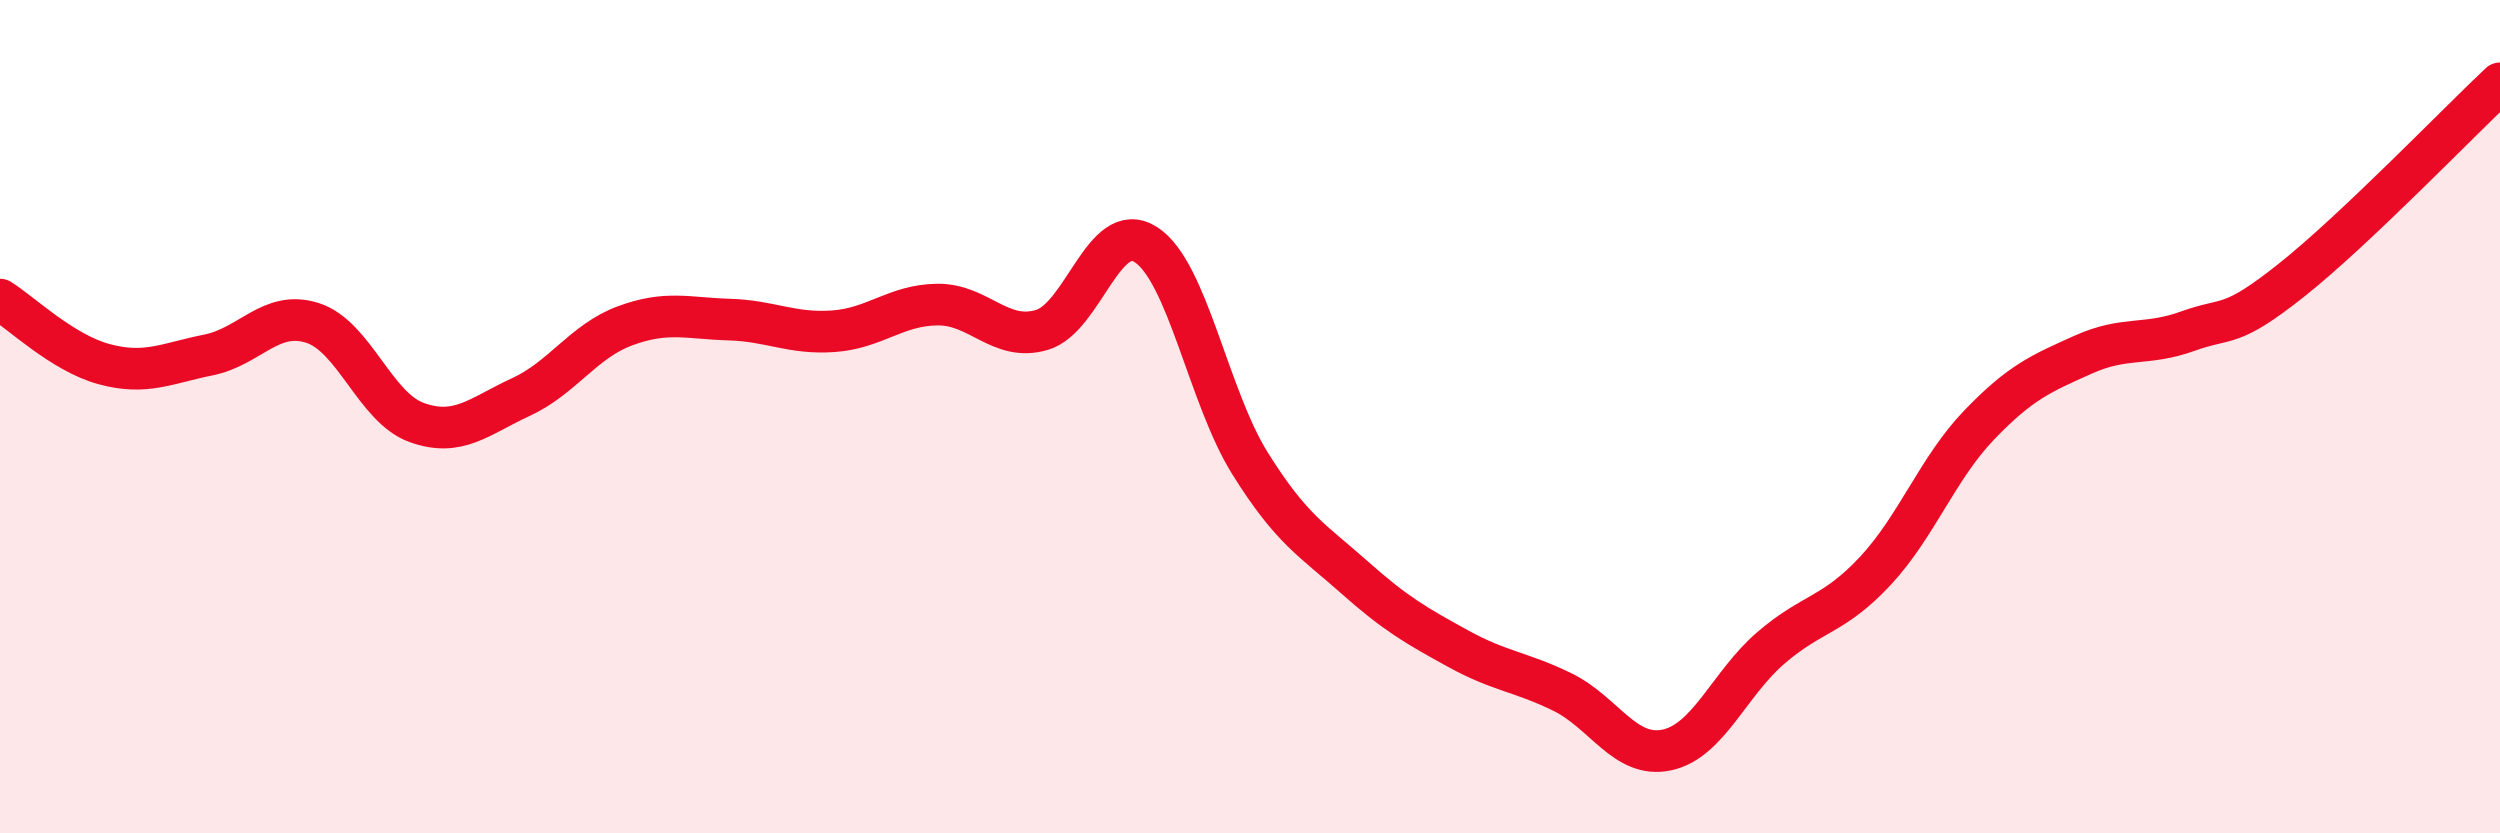
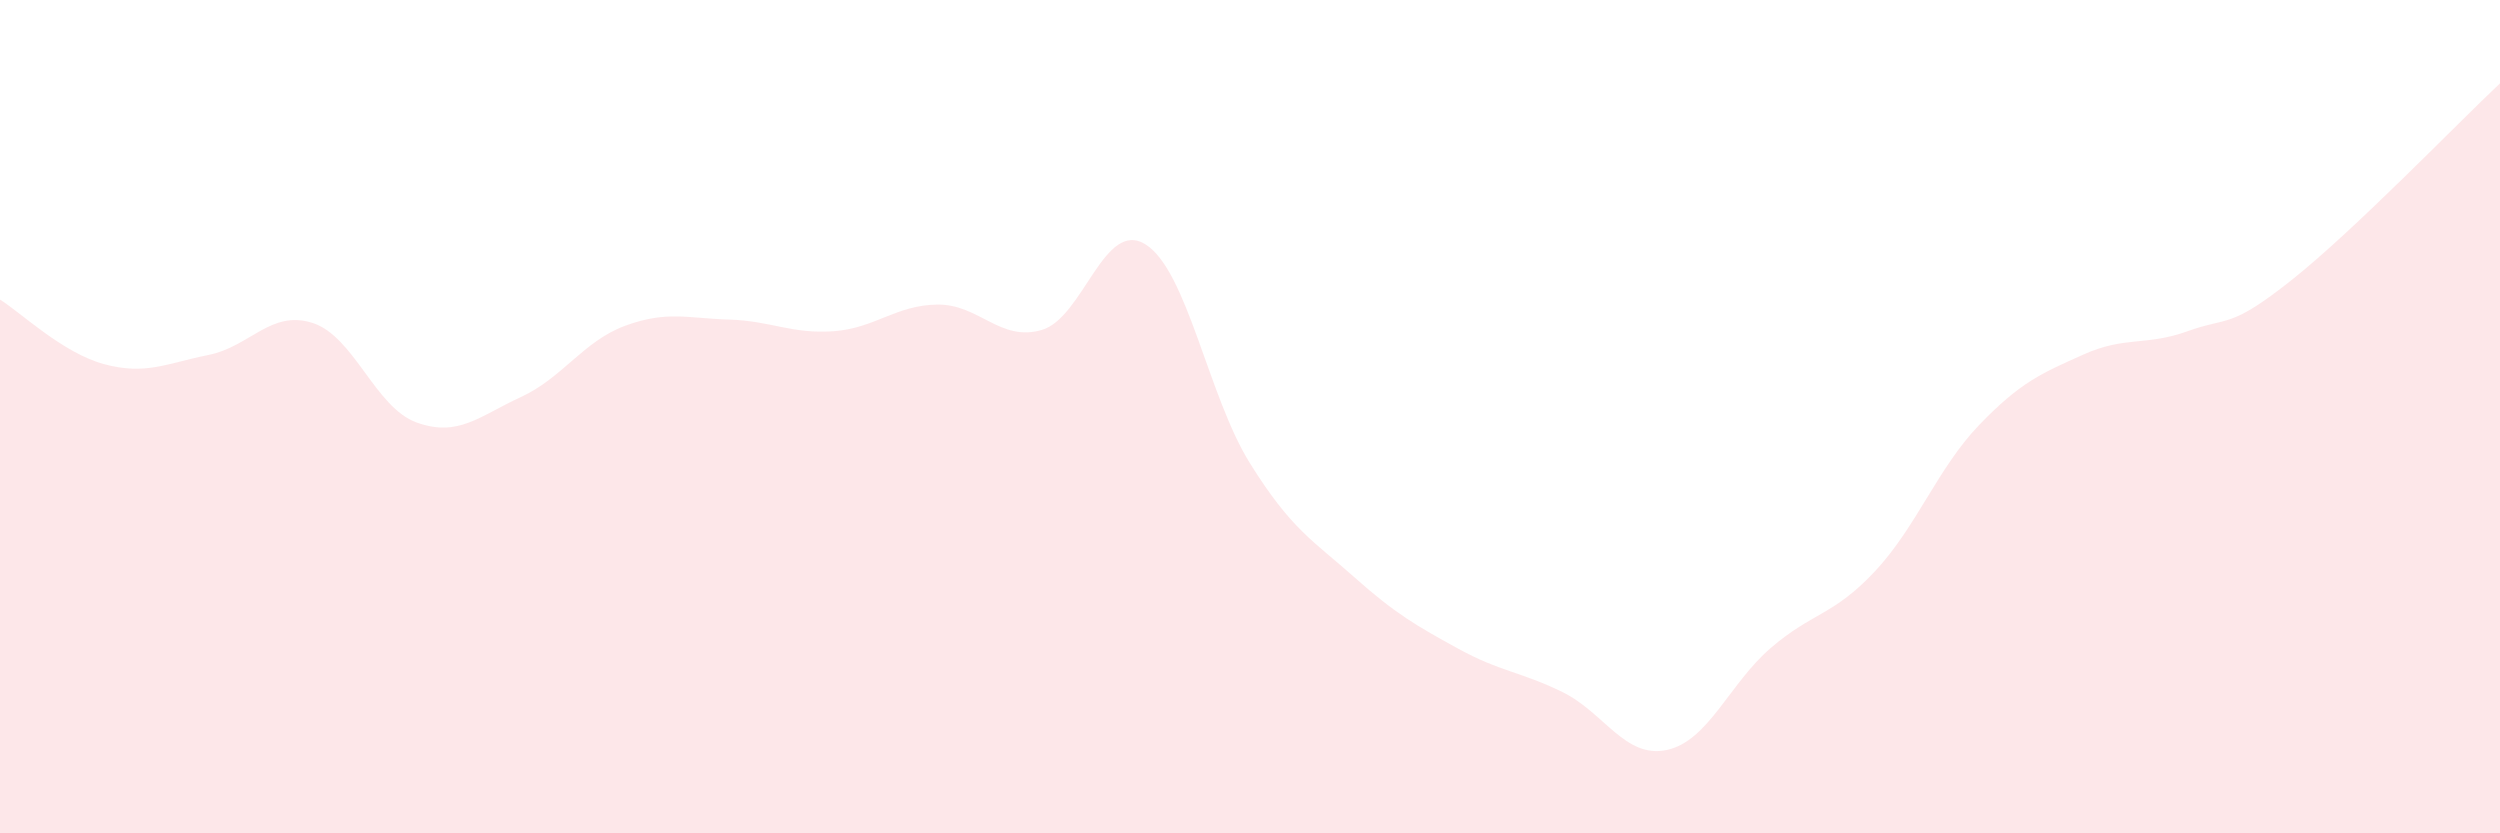
<svg xmlns="http://www.w3.org/2000/svg" width="60" height="20" viewBox="0 0 60 20">
  <path d="M 0,7.19 C 0.5,7.5 1.5,8.47 2.5,8.74 C 3.5,9.01 4,8.72 5,8.52 C 6,8.32 6.5,7.43 7.5,7.75 C 8.5,8.07 9,9.78 10,10.14 C 11,10.5 11.5,9.99 12.5,9.53 C 13.5,9.07 14,8.19 15,7.82 C 16,7.45 16.5,7.64 17.5,7.67 C 18.5,7.7 19,8.02 20,7.95 C 21,7.88 21.5,7.32 22.5,7.31 C 23.5,7.3 24,8.21 25,7.92 C 26,7.63 26.5,5.23 27.5,5.87 C 28.5,6.51 29,9.52 30,11.12 C 31,12.72 31.5,12.96 32.5,13.85 C 33.5,14.74 34,15.02 35,15.57 C 36,16.12 36.5,16.12 37.5,16.61 C 38.5,17.1 39,18.21 40,18 C 41,17.79 41.5,16.41 42.5,15.55 C 43.5,14.69 44,14.78 45,13.71 C 46,12.64 46.5,11.24 47.5,10.2 C 48.5,9.16 49,8.96 50,8.51 C 51,8.06 51.5,8.31 52.5,7.95 C 53.5,7.59 53.5,7.91 55,6.72 C 56.5,5.53 59,2.94 60,2L60 20L0 20Z" fill="#EB0A25" opacity="0.1" stroke-linecap="round" stroke-linejoin="round" />
-   <path d="M 0,7.19 C 0.5,7.5 1.5,8.47 2.5,8.74 C 3.5,9.01 4,8.72 5,8.52 C 6,8.32 6.5,7.43 7.5,7.75 C 8.5,8.07 9,9.78 10,10.14 C 11,10.5 11.5,9.99 12.5,9.53 C 13.5,9.07 14,8.19 15,7.82 C 16,7.45 16.5,7.64 17.5,7.67 C 18.5,7.7 19,8.02 20,7.95 C 21,7.88 21.5,7.32 22.5,7.31 C 23.5,7.3 24,8.21 25,7.92 C 26,7.63 26.5,5.23 27.5,5.87 C 28.5,6.51 29,9.52 30,11.12 C 31,12.72 31.5,12.96 32.5,13.85 C 33.5,14.74 34,15.02 35,15.57 C 36,16.12 36.5,16.12 37.5,16.61 C 38.5,17.1 39,18.21 40,18 C 41,17.79 41.5,16.41 42.5,15.55 C 43.5,14.69 44,14.78 45,13.71 C 46,12.64 46.5,11.24 47.5,10.2 C 48.5,9.16 49,8.96 50,8.51 C 51,8.06 51.5,8.31 52.5,7.95 C 53.5,7.59 53.5,7.91 55,6.72 C 56.5,5.53 59,2.94 60,2" stroke="#EB0A25" stroke-width="1" fill="none" stroke-linecap="round" stroke-linejoin="round" />
</svg>